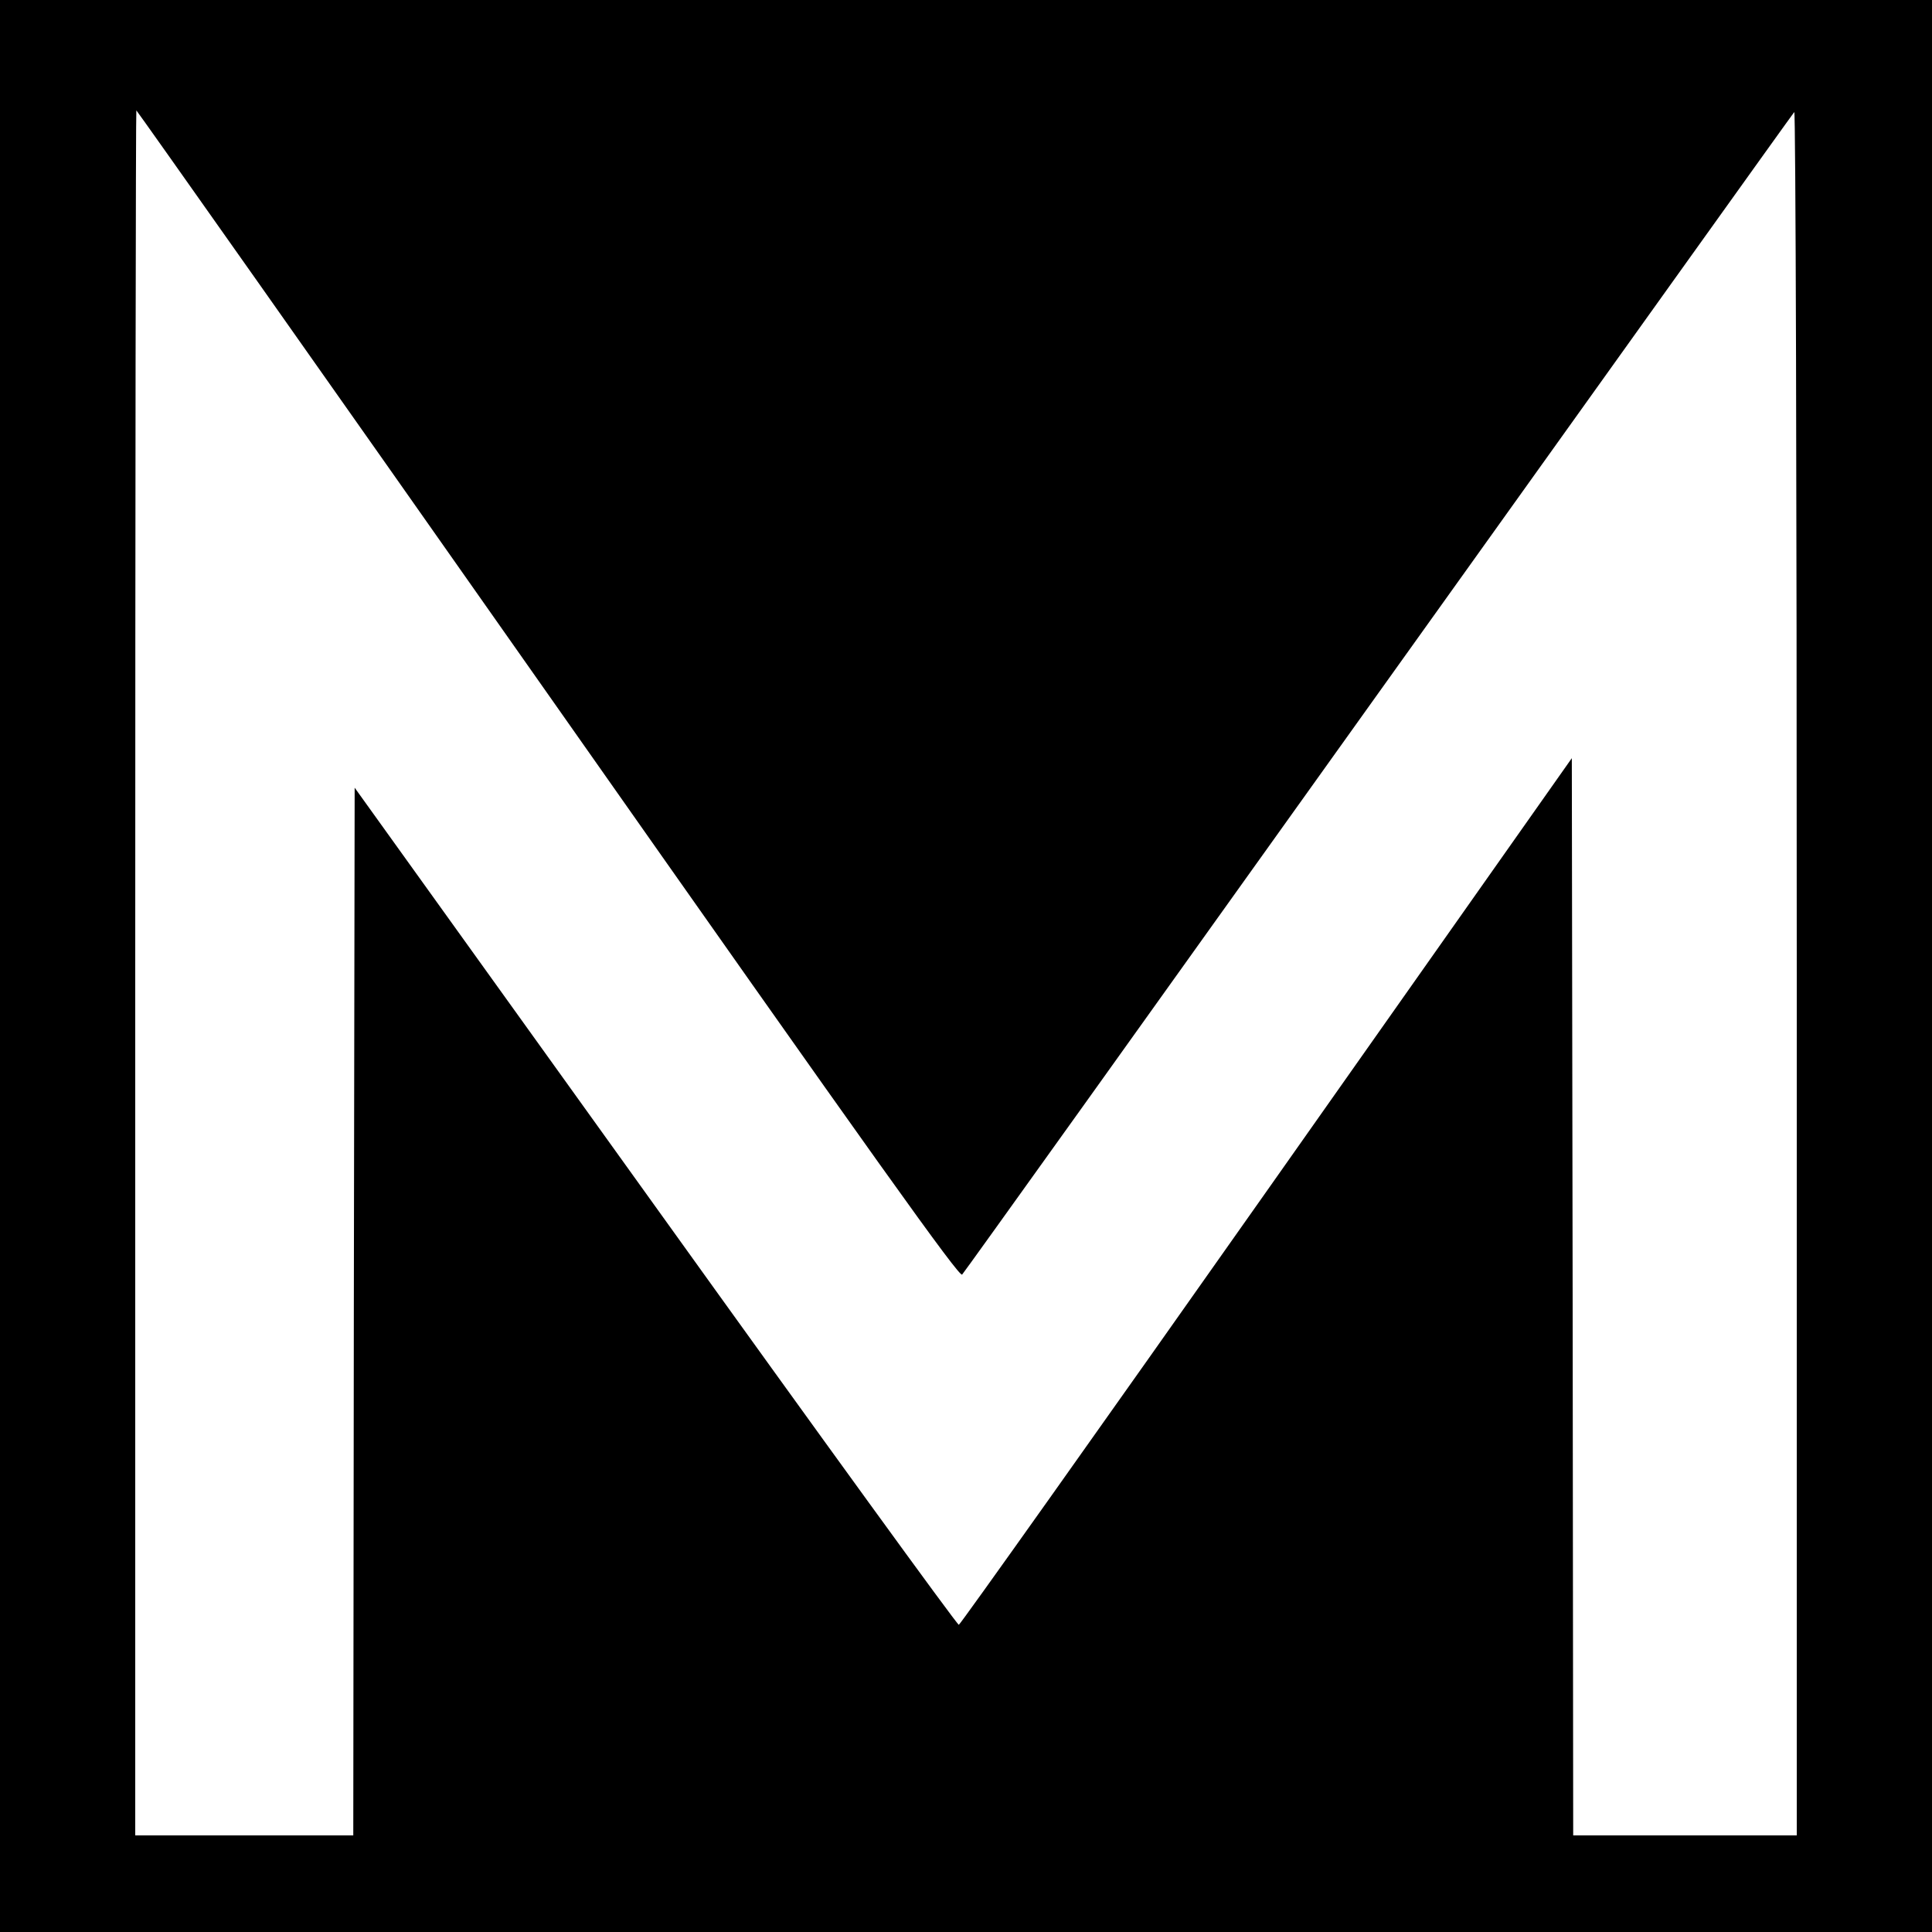
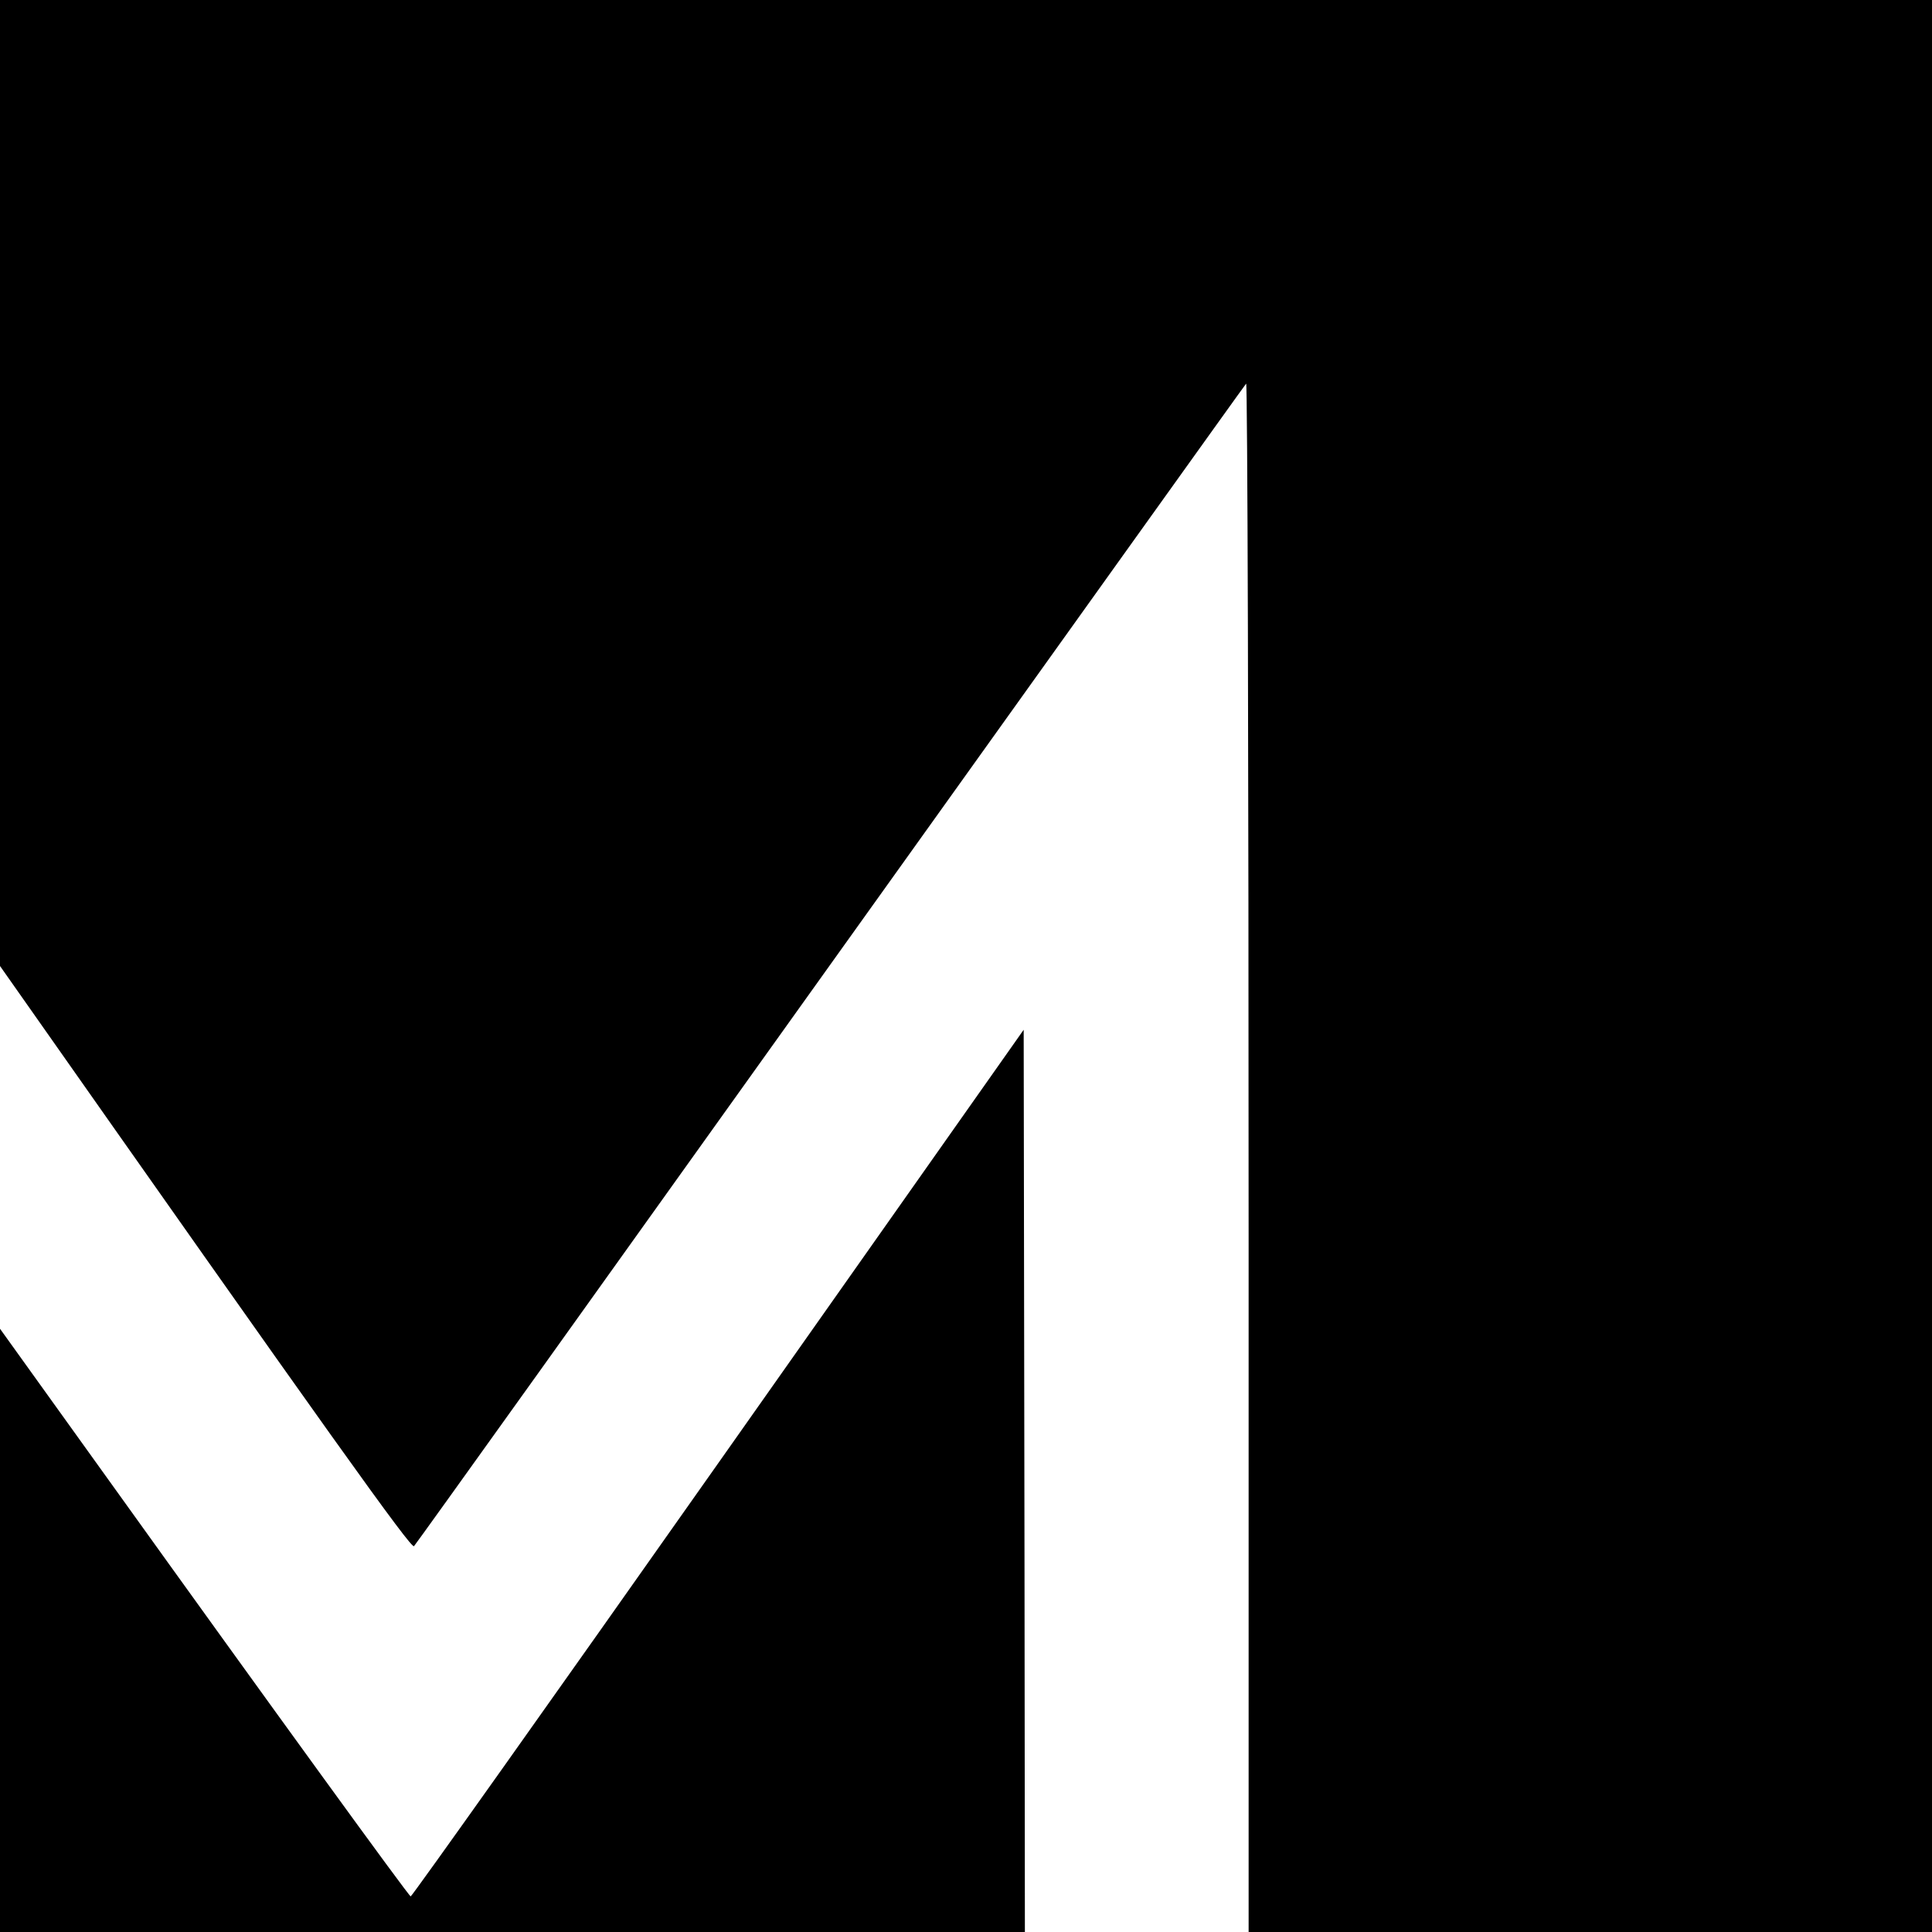
<svg xmlns="http://www.w3.org/2000/svg" version="1.0" width="700pt" height="700pt" viewBox="0 0 700 700" preserveAspectRatio="xMidYMid meet">
  <g transform="translate(0,700) scale(0.1,-0.1)" fill="#000000" stroke="none">
-     <path d="M0 3500 l0 -3500 3500 0 3500 0 0 3500 0 3500 -3500 0 -3500 0 0 -3500z m1986 984 c1206 -1716 1490 -2113 1500 -2102 7 7 686 956 1509 2108 824 1152 1501 2099 1506 2104 5 6 9 -1337 9 -3117 l0 -3127 -405 0 -405 0 -2 1952 -3 1951 -1105 -1568 c-608 -863 -1110 -1570 -1116 -1572 -5 -2 -500 680 -1099 1515 l-1090 1518 -3 -1898 -2 -1898 -395 0 -395 0 0 3125 c0 1719 2 3125 4 3125 2 0 674 -952 1492 -2116z" />
+     <path d="M0 3500 l0 -3500 3500 0 3500 0 0 3500 0 3500 -3500 0 -3500 0 0 -3500z c1206 -1716 1490 -2113 1500 -2102 7 7 686 956 1509 2108 824 1152 1501 2099 1506 2104 5 6 9 -1337 9 -3117 l0 -3127 -405 0 -405 0 -2 1952 -3 1951 -1105 -1568 c-608 -863 -1110 -1570 -1116 -1572 -5 -2 -500 680 -1099 1515 l-1090 1518 -3 -1898 -2 -1898 -395 0 -395 0 0 3125 c0 1719 2 3125 4 3125 2 0 674 -952 1492 -2116z" />
  </g>
</svg>